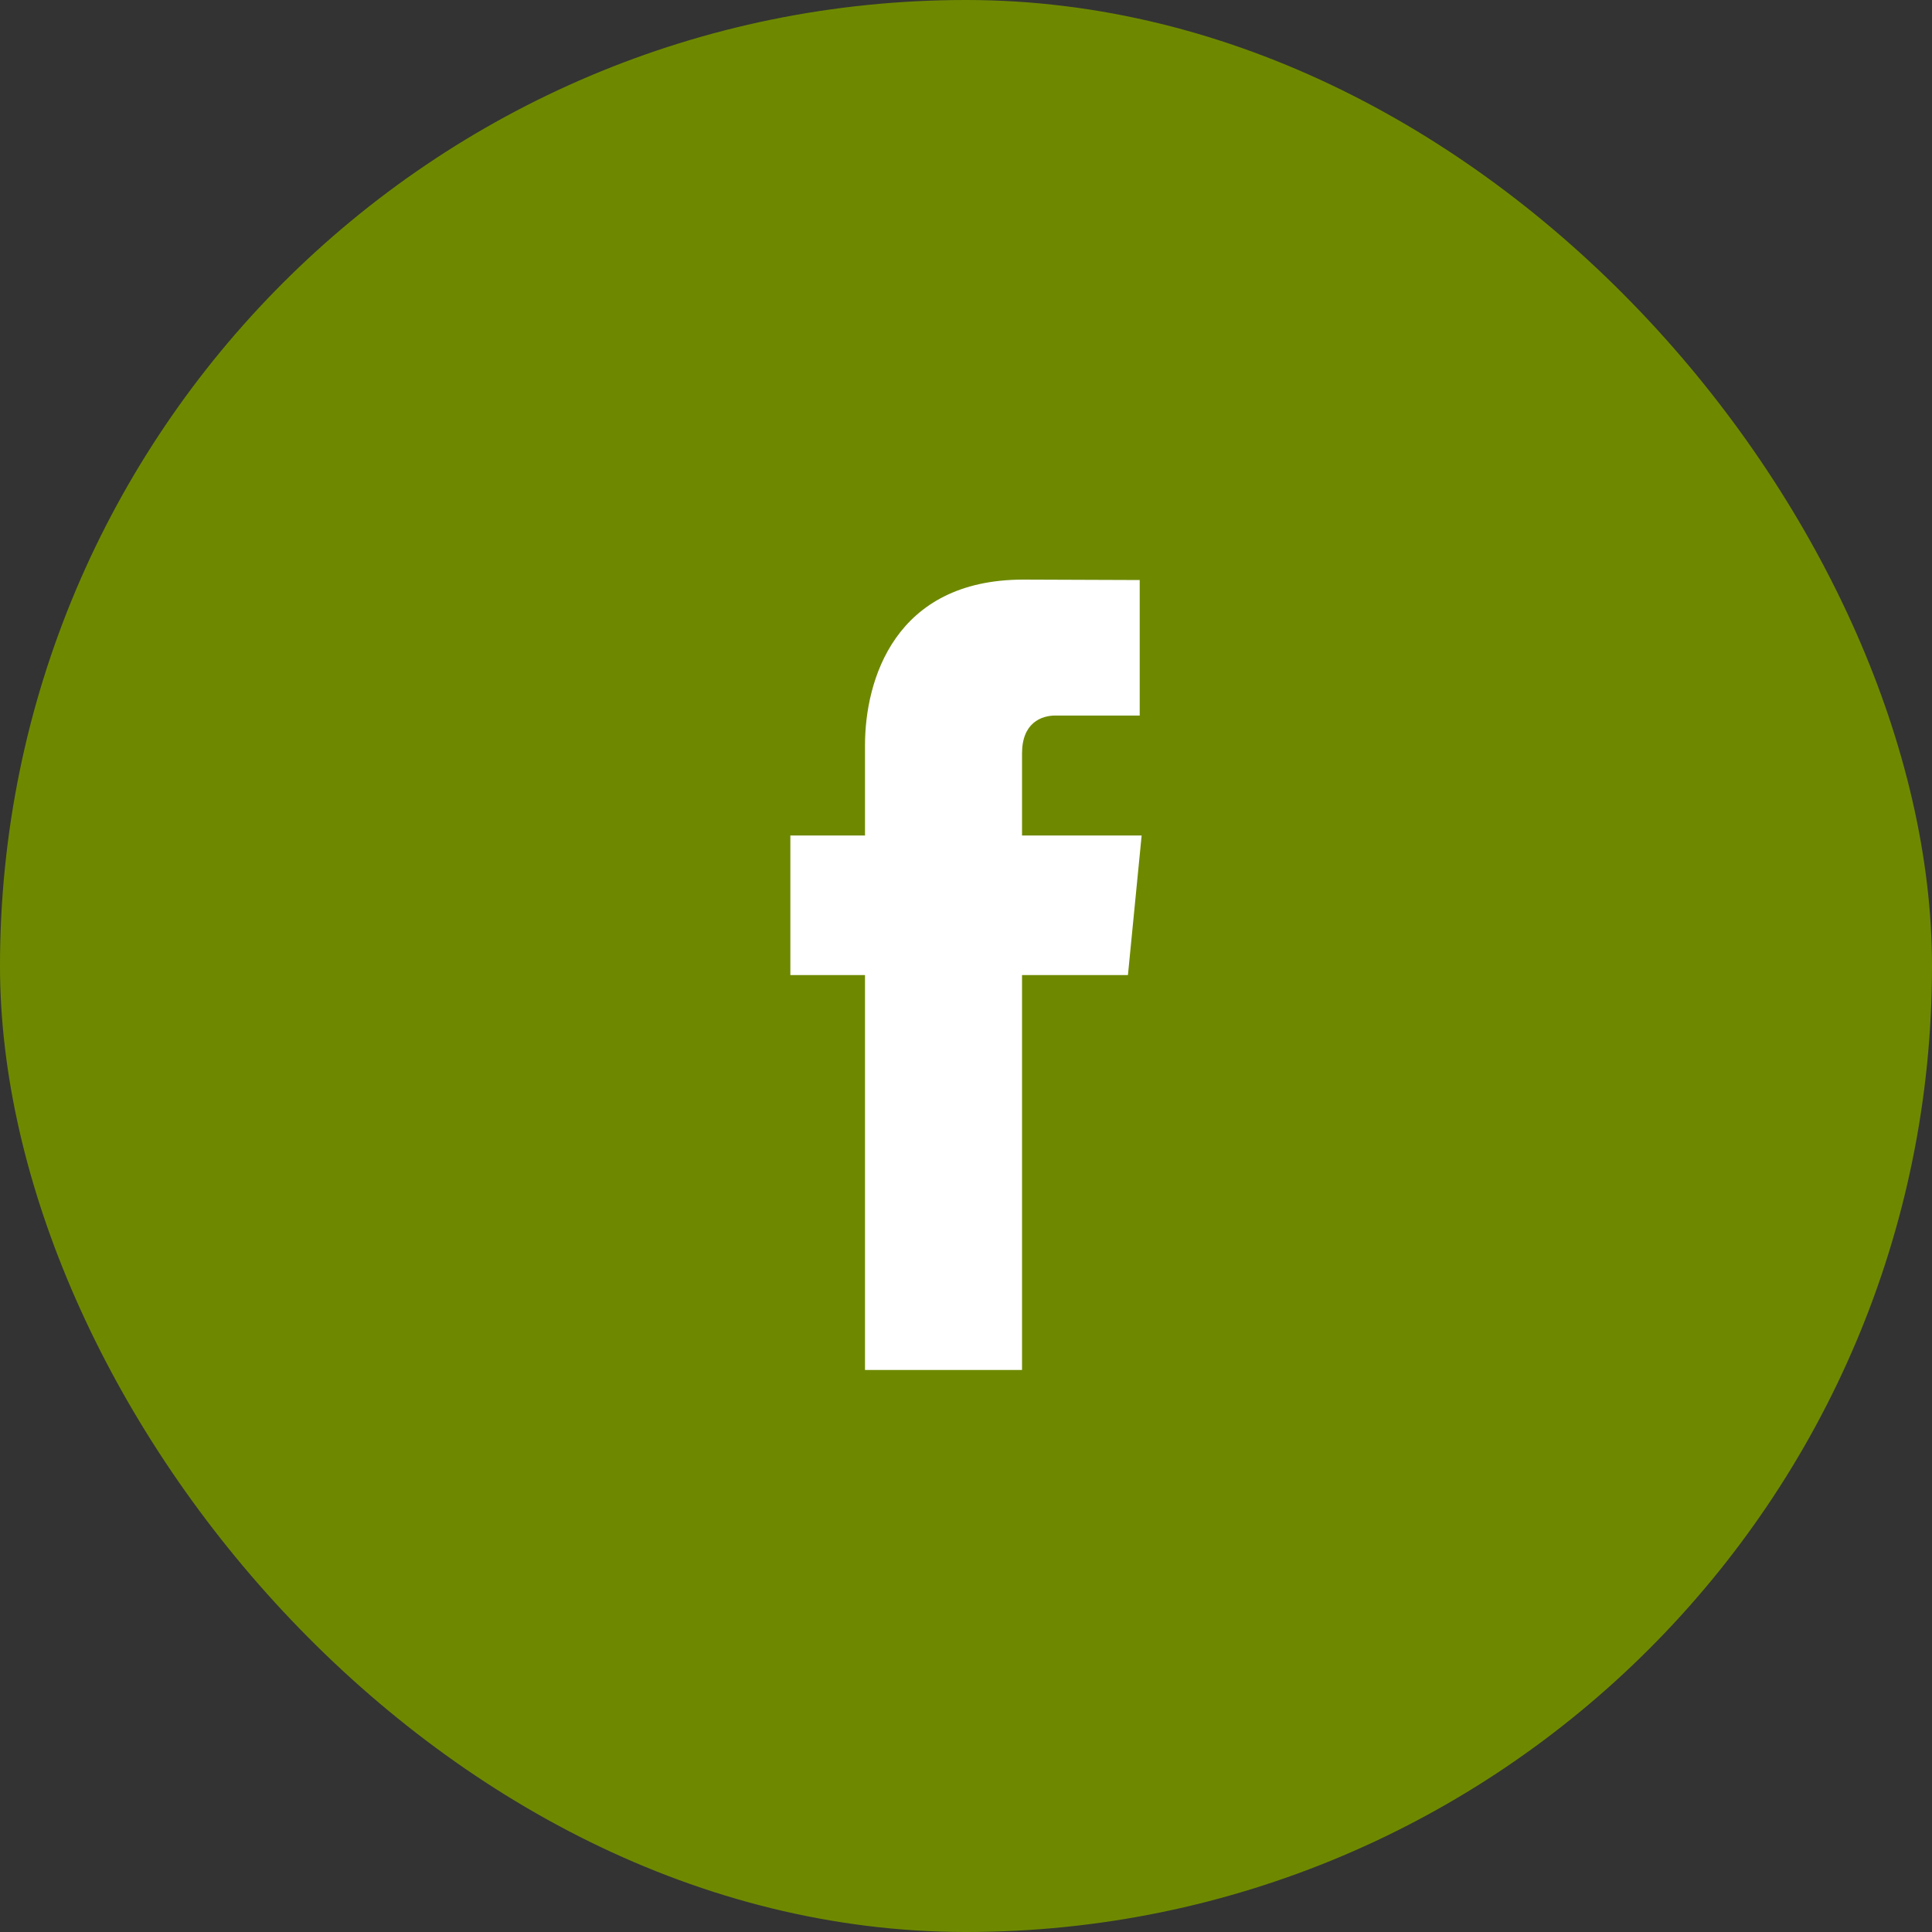
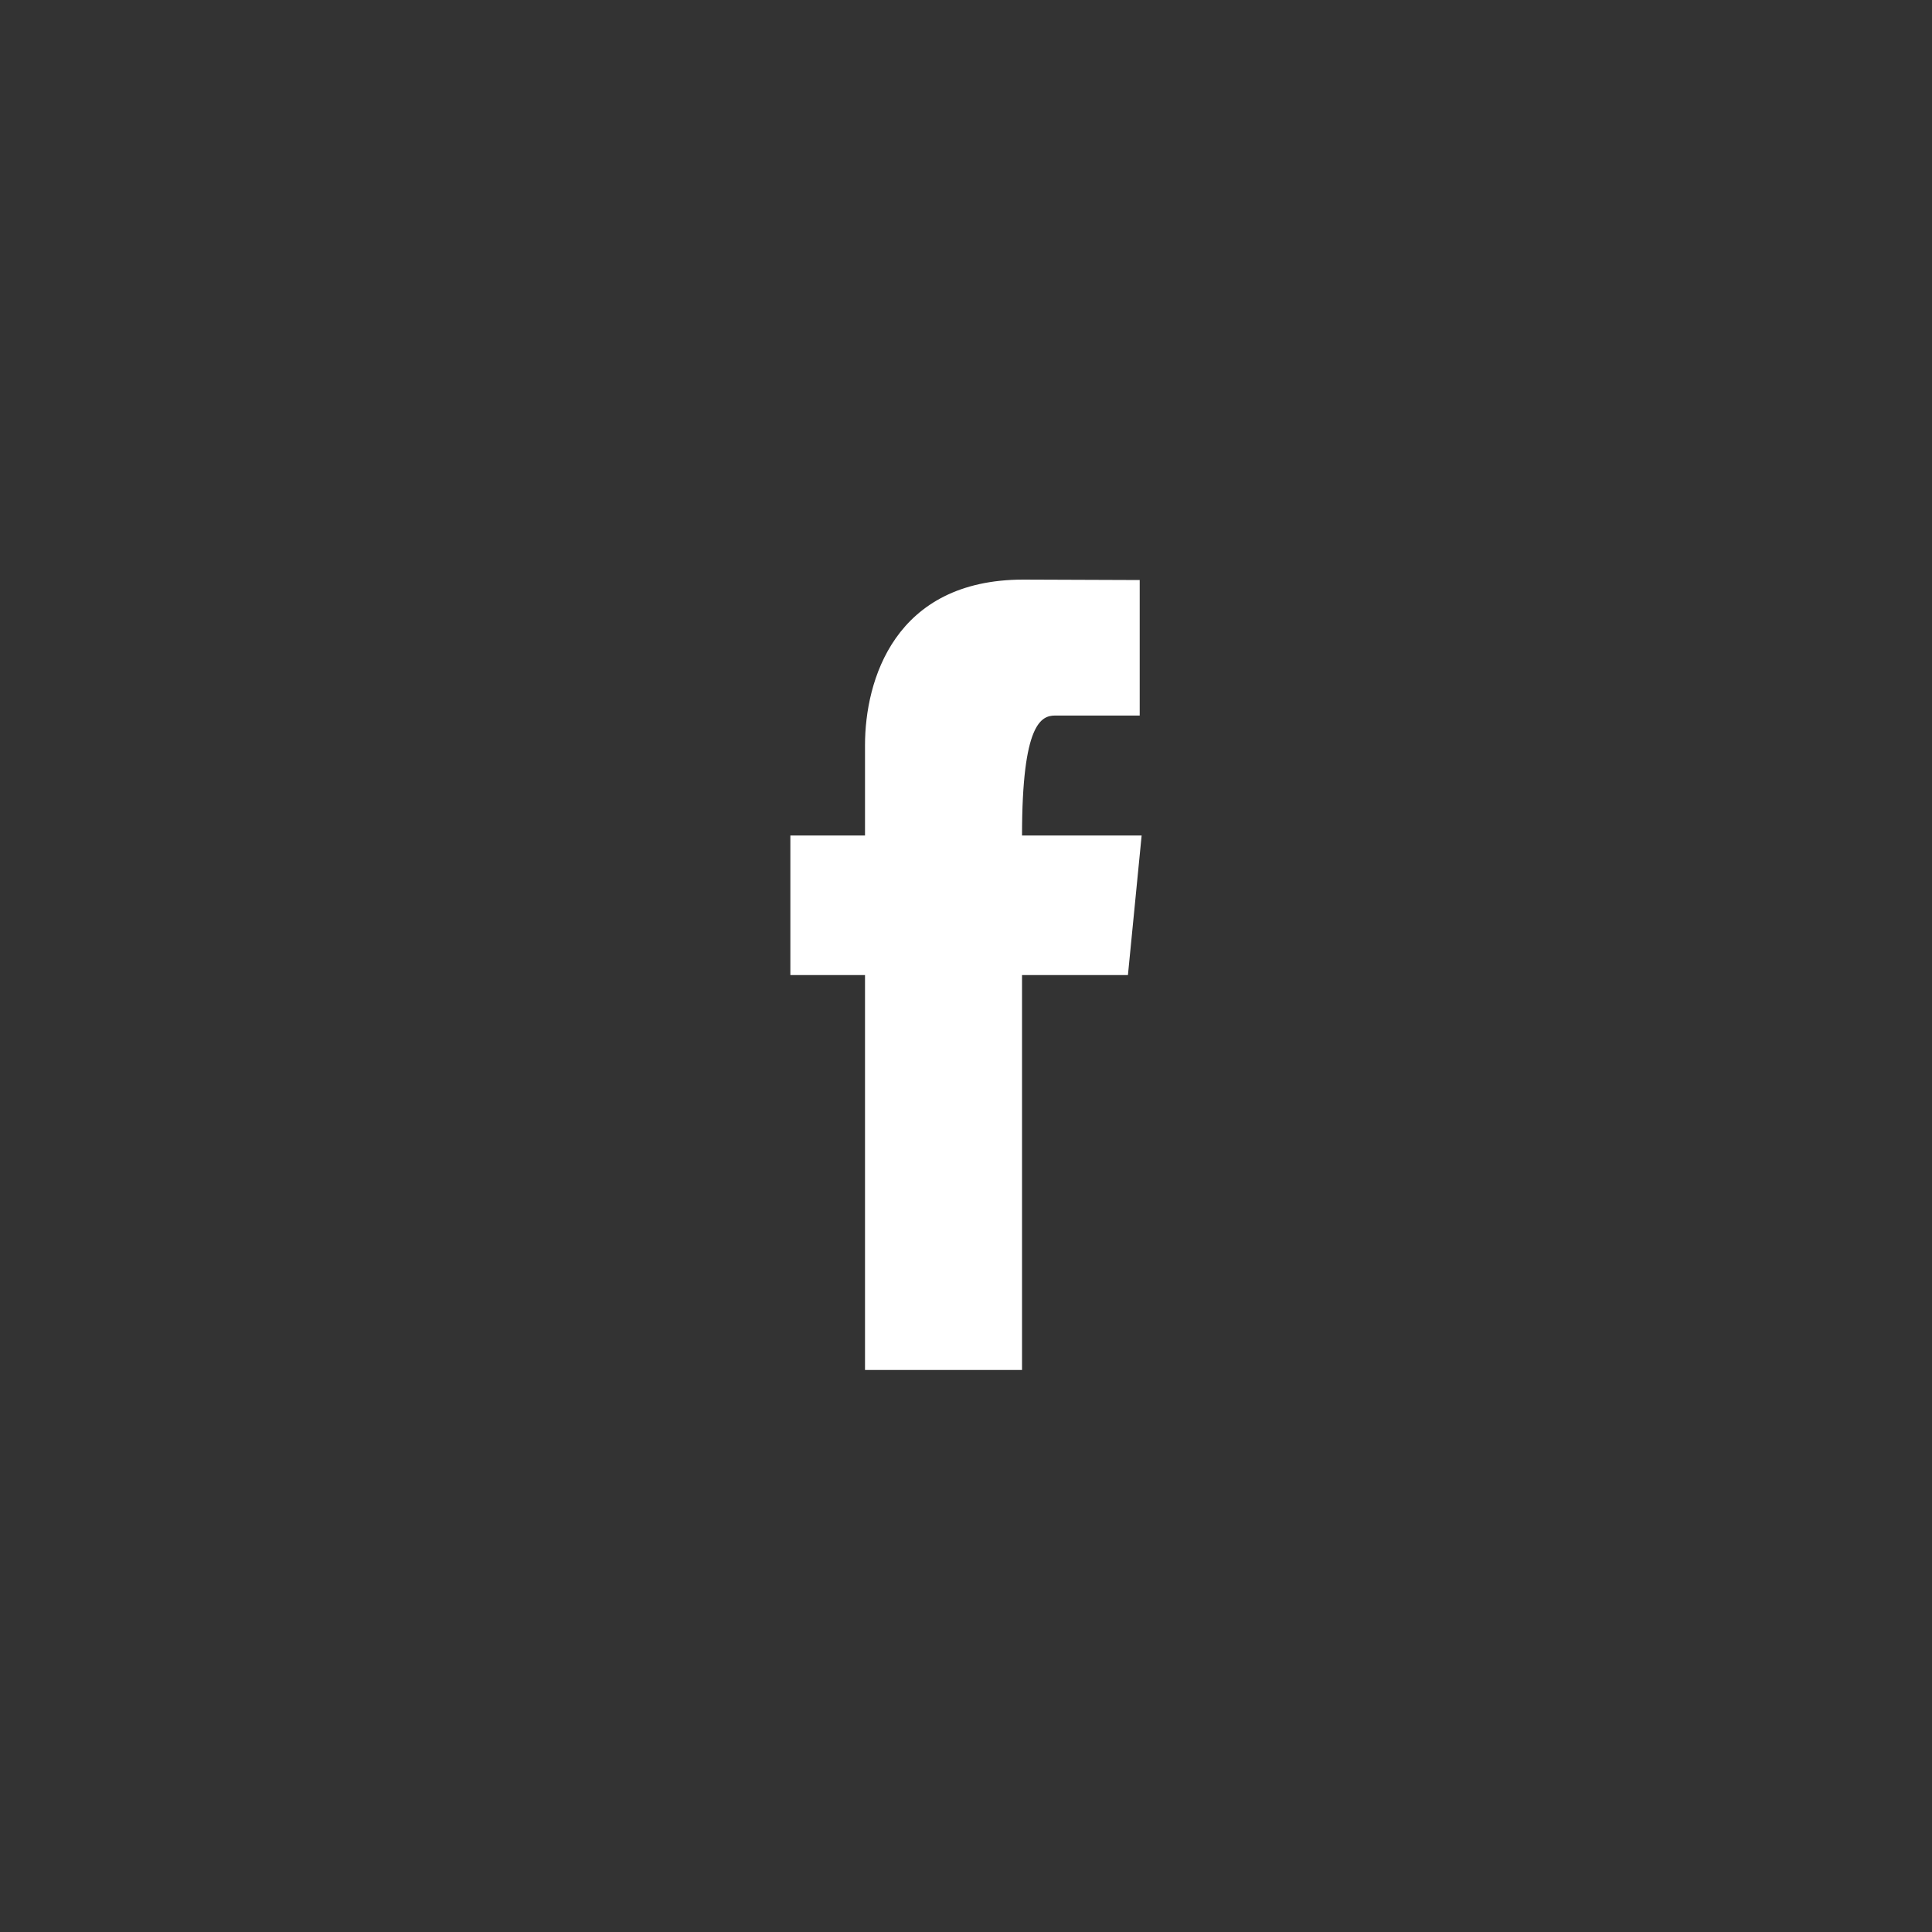
<svg xmlns="http://www.w3.org/2000/svg" width="22px" height="22px" viewBox="0 0 22 22" version="1.1">
  <rect x="0" y="0" width="22" height="22" fill="#333333" stroke="none" />
  <title>Group 4</title>
  <g id="Ontwerp-V2" stroke="none" stroke-width="1" fill="none" fill-rule="evenodd">
    <g id="Voorwoord" transform="translate(-1114, -1859)">
      <g id="Group-4" transform="translate(1114, 1859)">
-         <rect id="Rectangle-Copy" fill="#6E8900" x="0" y="0" width="22" height="22" rx="11" />
        <g id="104498_facebook_icon" transform="translate(9, 6.6)" fill="#FFFFFF" fill-rule="nonzero">
-           <path d="M4,2.914 L2.638,2.914 L2.638,1.98 C2.638,1.629 2.86,1.548 3.017,1.548 C3.173,1.548 3.978,1.548 3.978,1.548 L3.978,0.005 L2.654,0 C1.184,0 0.85,1.15 0.85,1.886 L0.85,2.914 L0,2.914 L0,4.503 L0.85,4.503 C0.85,6.543 0.85,9 0.85,9 L2.638,9 C2.638,9 2.638,6.519 2.638,4.503 L3.844,4.503 L4,2.914 Z" id="Path" />
+           <path d="M4,2.914 L2.638,2.914 C2.638,1.629 2.86,1.548 3.017,1.548 C3.173,1.548 3.978,1.548 3.978,1.548 L3.978,0.005 L2.654,0 C1.184,0 0.85,1.15 0.85,1.886 L0.85,2.914 L0,2.914 L0,4.503 L0.85,4.503 C0.85,6.543 0.85,9 0.85,9 L2.638,9 C2.638,9 2.638,6.519 2.638,4.503 L3.844,4.503 L4,2.914 Z" id="Path" />
        </g>
      </g>
    </g>
  </g>
</svg>